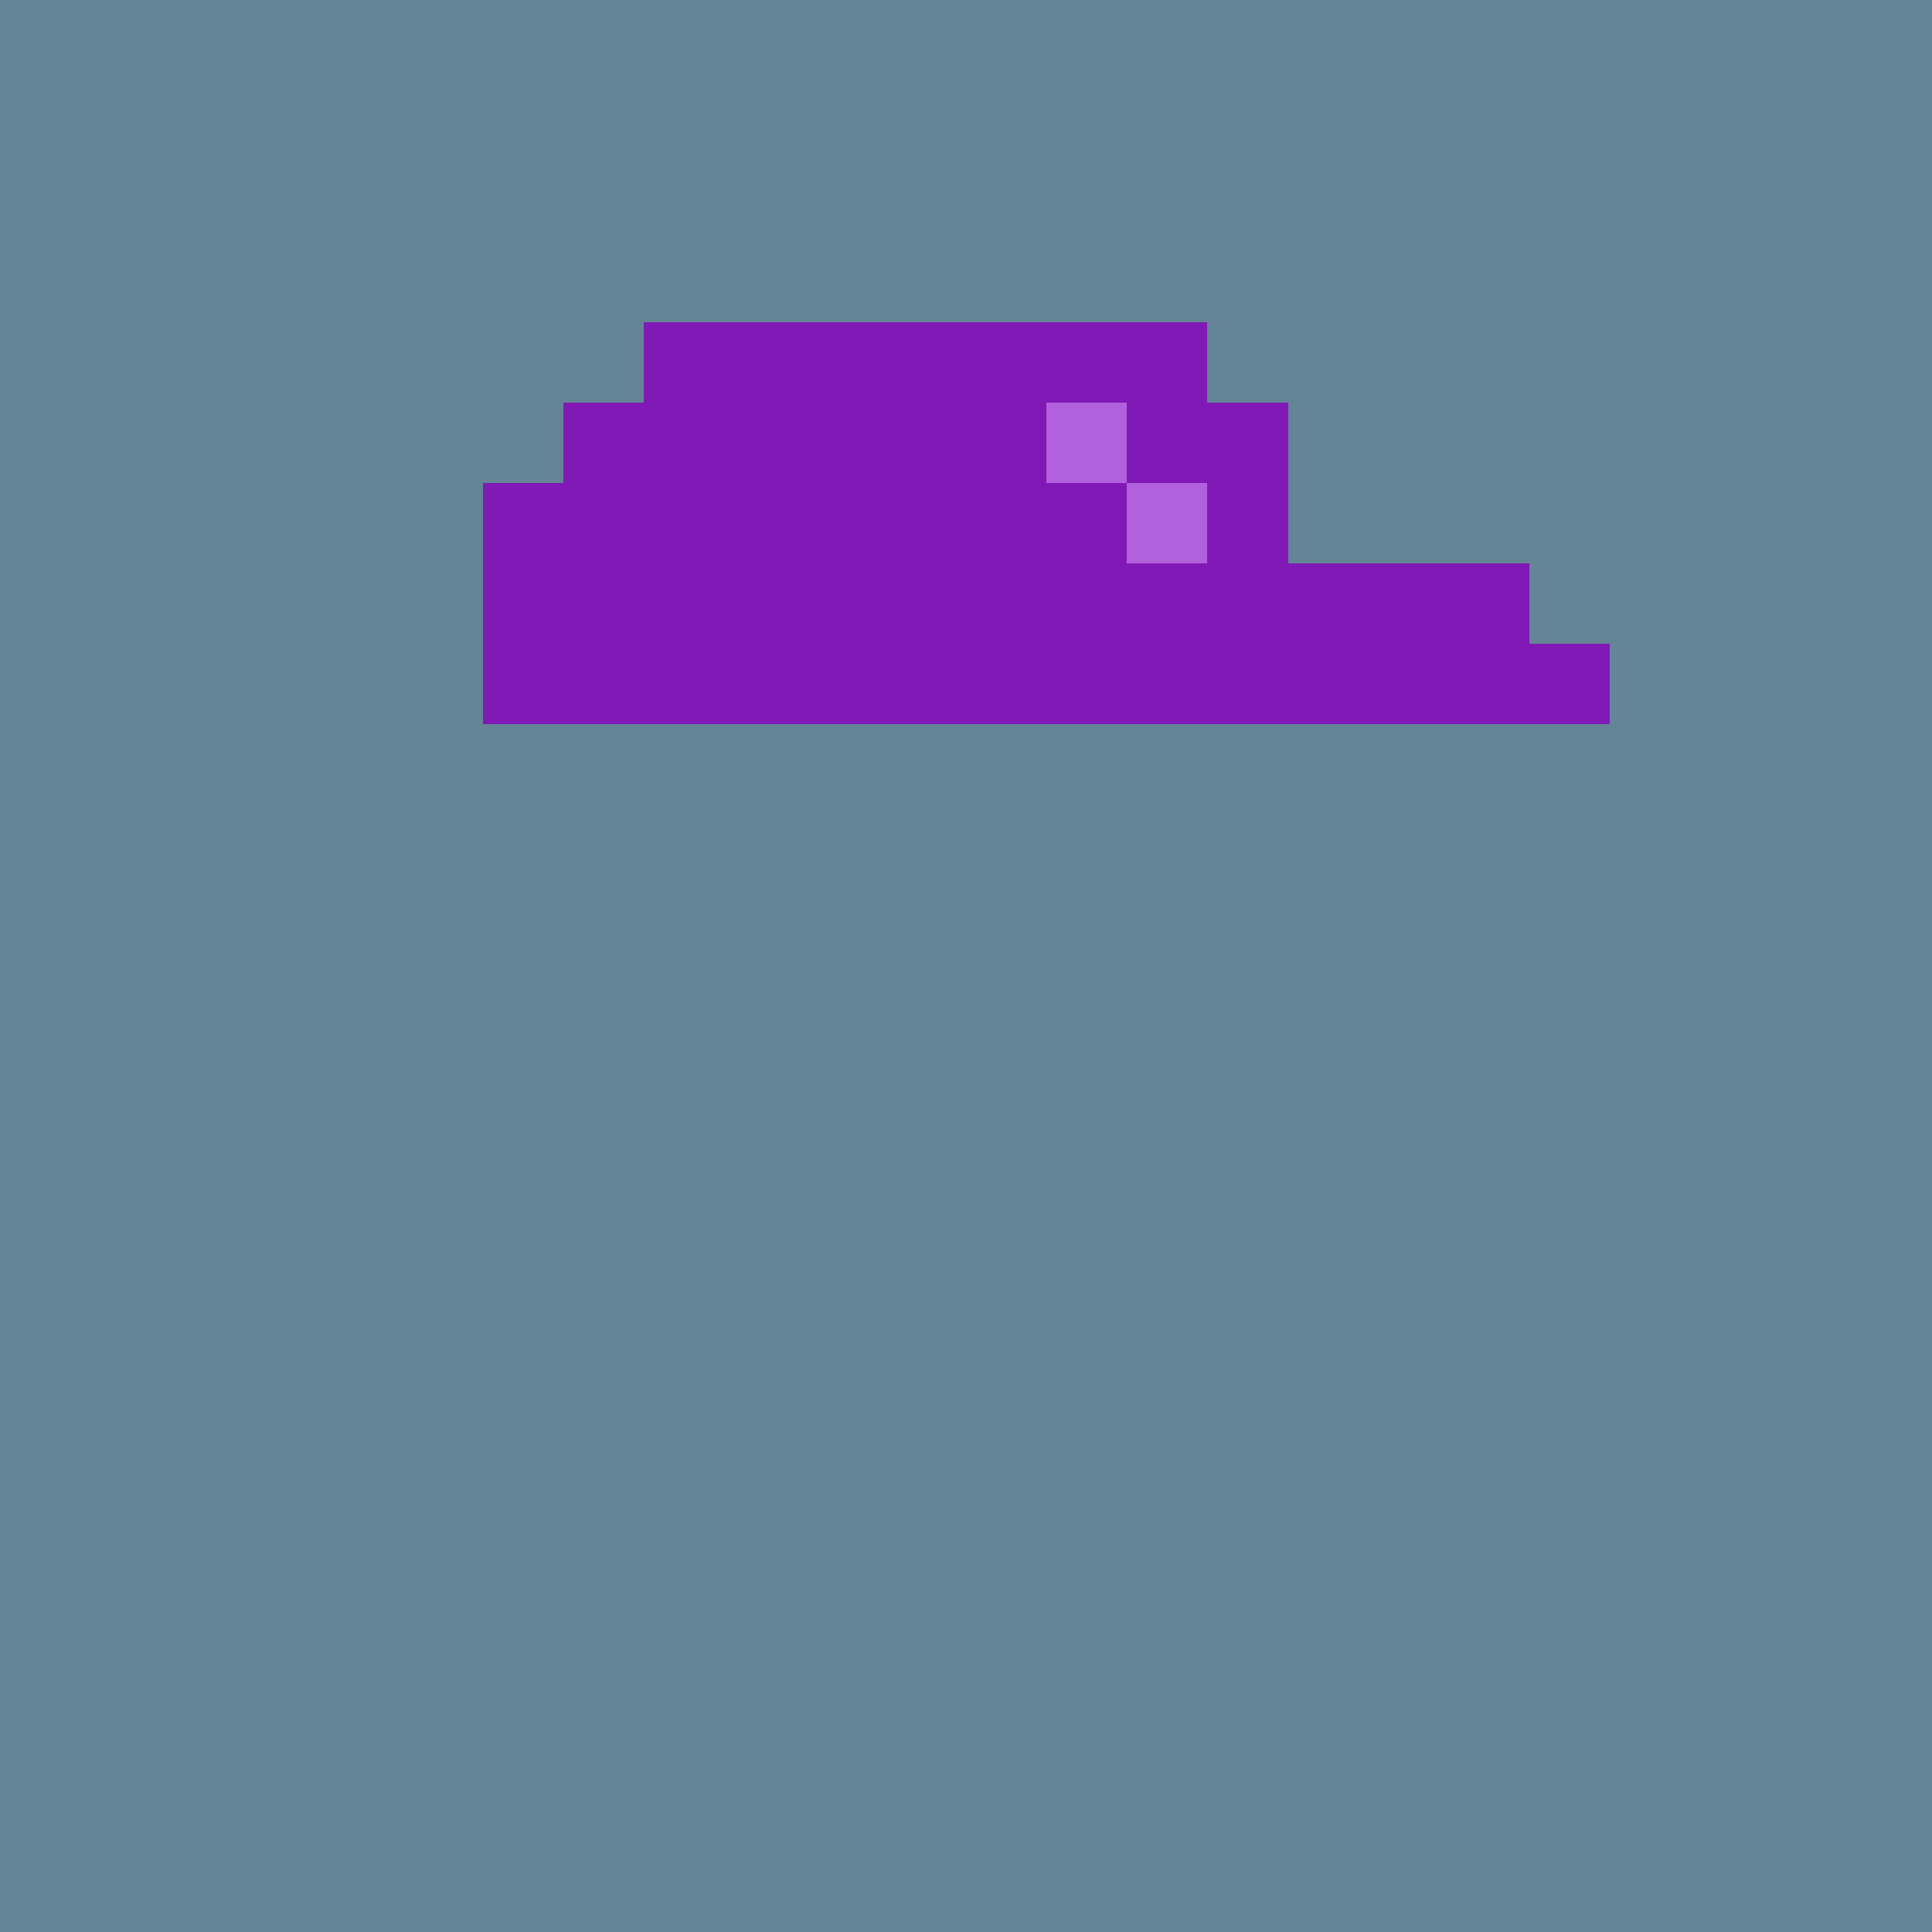
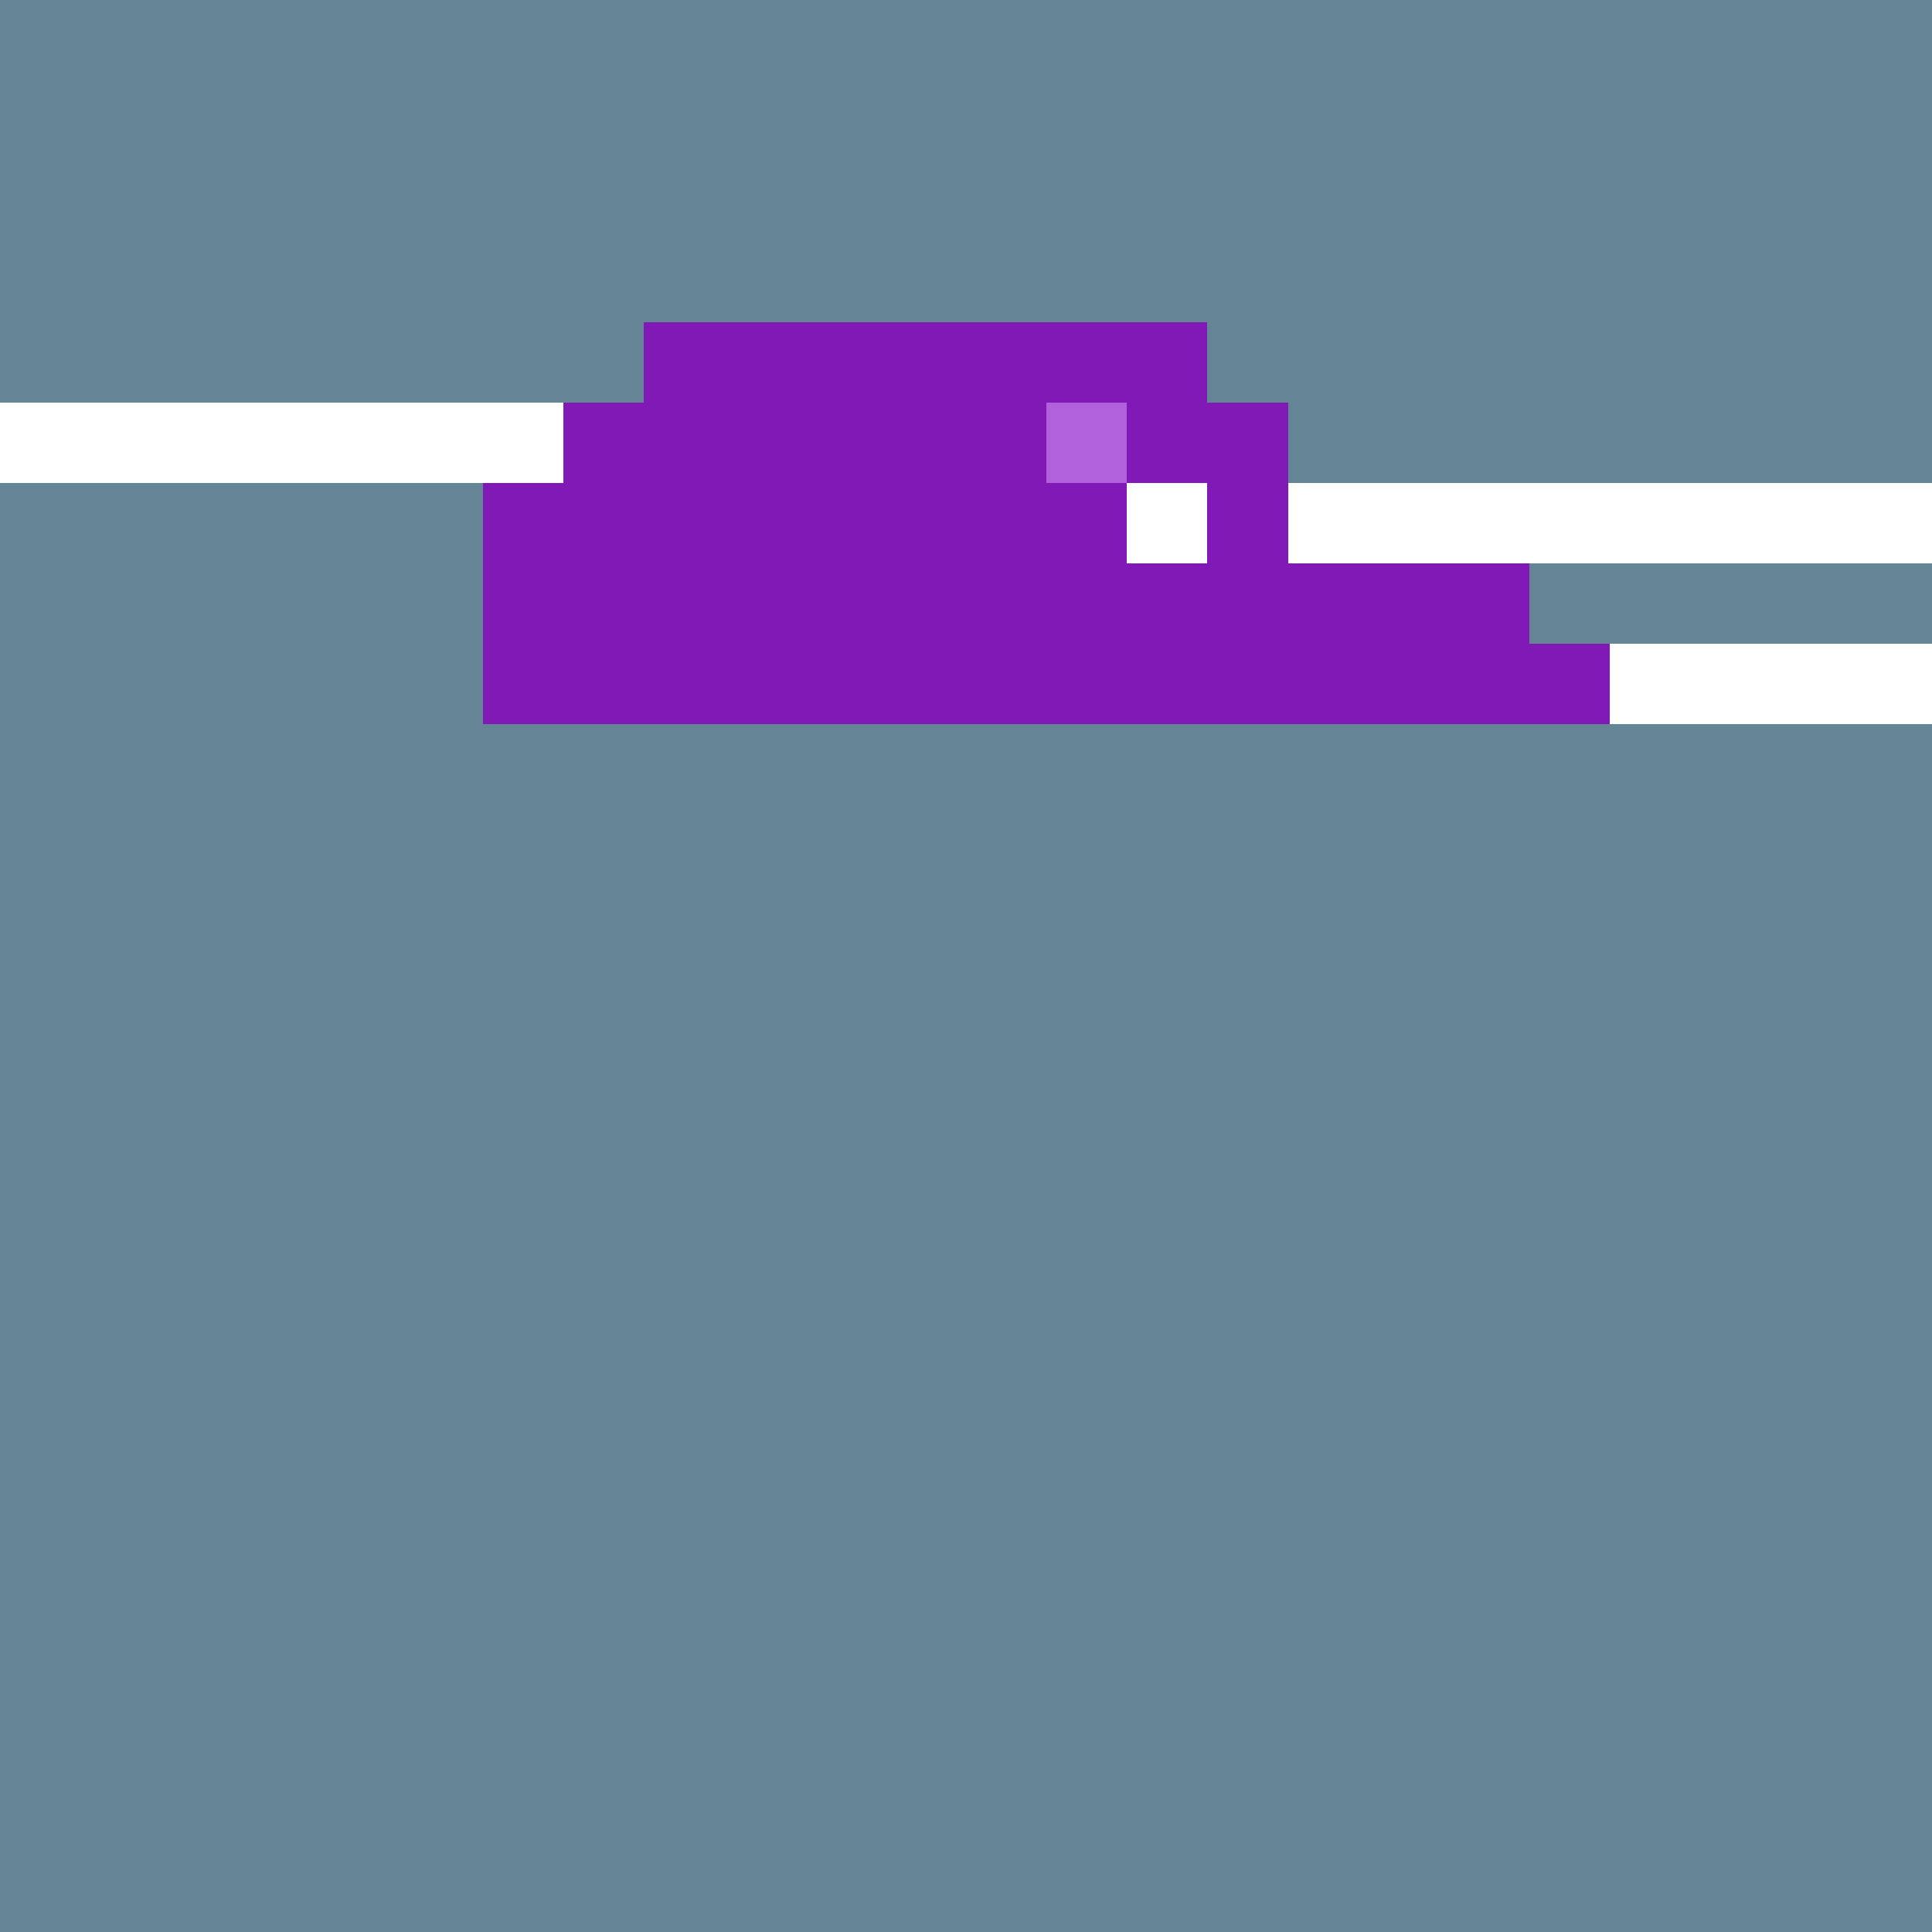
<svg xmlns="http://www.w3.org/2000/svg" viewBox="0 0 24 24" shape-rendering="crispEdges" width="768" height="768">
-   <rect width="100%" height="100%" fill="#648596" />
  <rect width="24" height="1" x="0" y="0" fill="rgb(100,133,150)" />
  <rect width="24" height="3" x="0" y="1" fill="rgb(100,133,150)" />
  <rect width="9" height="1" x="0" y="4" fill="rgb(100,133,150)" />
  <rect width="7" height="1" x="8" y="4" fill="rgb(129,25,183)" />
  <rect width="9" height="1" x="15" y="4" fill="rgb(100,133,150)" />
-   <rect width="8" height="1" x="0" y="5" fill="rgb(100,133,150)" />
  <rect width="6" height="1" x="7" y="5" fill="rgb(129,25,183)" />
  <rect width="1" height="1" x="13" y="5" fill="rgb(178,97,220)" />
  <rect width="2" height="1" x="14" y="5" fill="rgb(129,25,183)" />
  <rect width="8" height="1" x="16" y="5" fill="rgb(100,133,150)" />
  <rect width="7" height="1" x="0" y="6" fill="rgb(100,133,150)" />
  <rect width="8" height="1" x="6" y="6" fill="rgb(129,25,183)" />
-   <rect width="1" height="1" x="14" y="6" fill="rgb(178,97,220)" />
  <rect width="1" height="1" x="15" y="6" fill="rgb(129,25,183)" />
-   <rect width="8" height="1" x="16" y="6" fill="rgb(100,133,150)" />
  <rect width="7" height="1" x="0" y="7" fill="rgb(100,133,150)" />
  <rect width="13" height="1" x="6" y="7" fill="rgb(129,25,183)" />
  <rect width="5" height="1" x="19" y="7" fill="rgb(100,133,150)" />
  <rect width="7" height="1" x="0" y="8" fill="rgb(100,133,150)" />
  <rect width="14" height="1" x="6" y="8" fill="rgb(129,25,183)" />
-   <rect width="4" height="1" x="20" y="8" fill="rgb(100,133,150)" />
  <rect width="24" height="15" x="0" y="9" fill="rgb(100,133,150)" />
</svg>